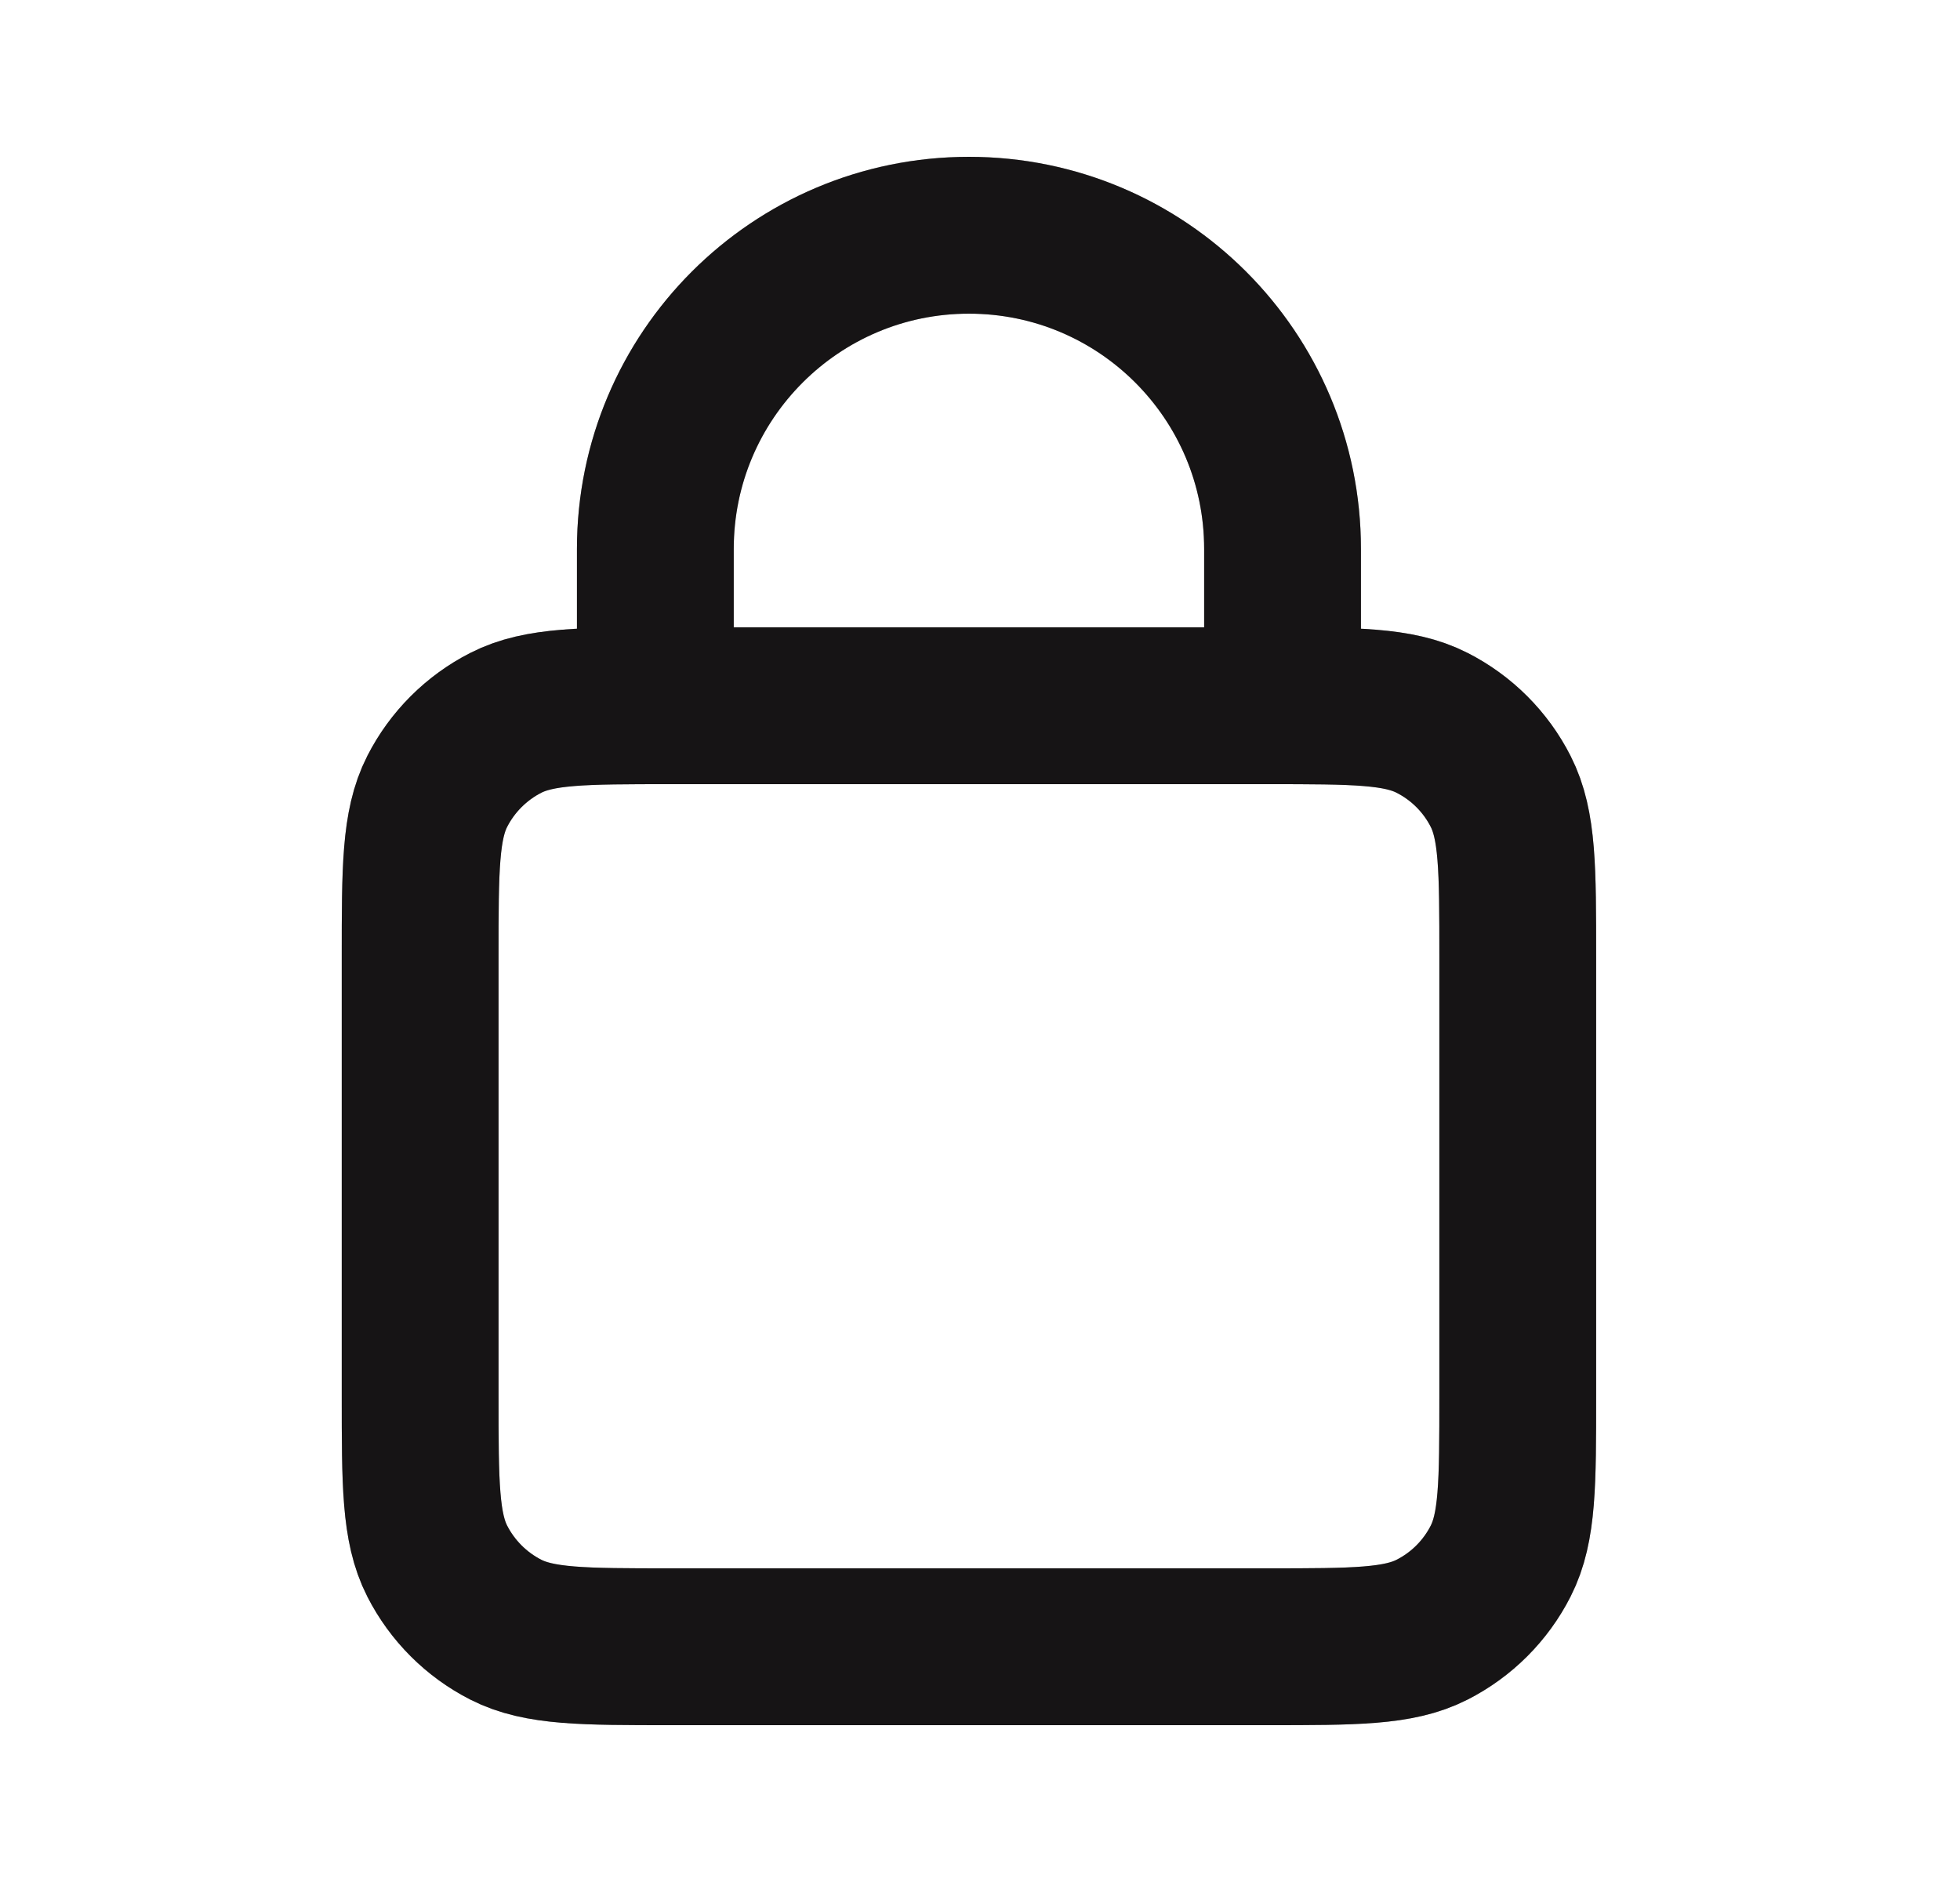
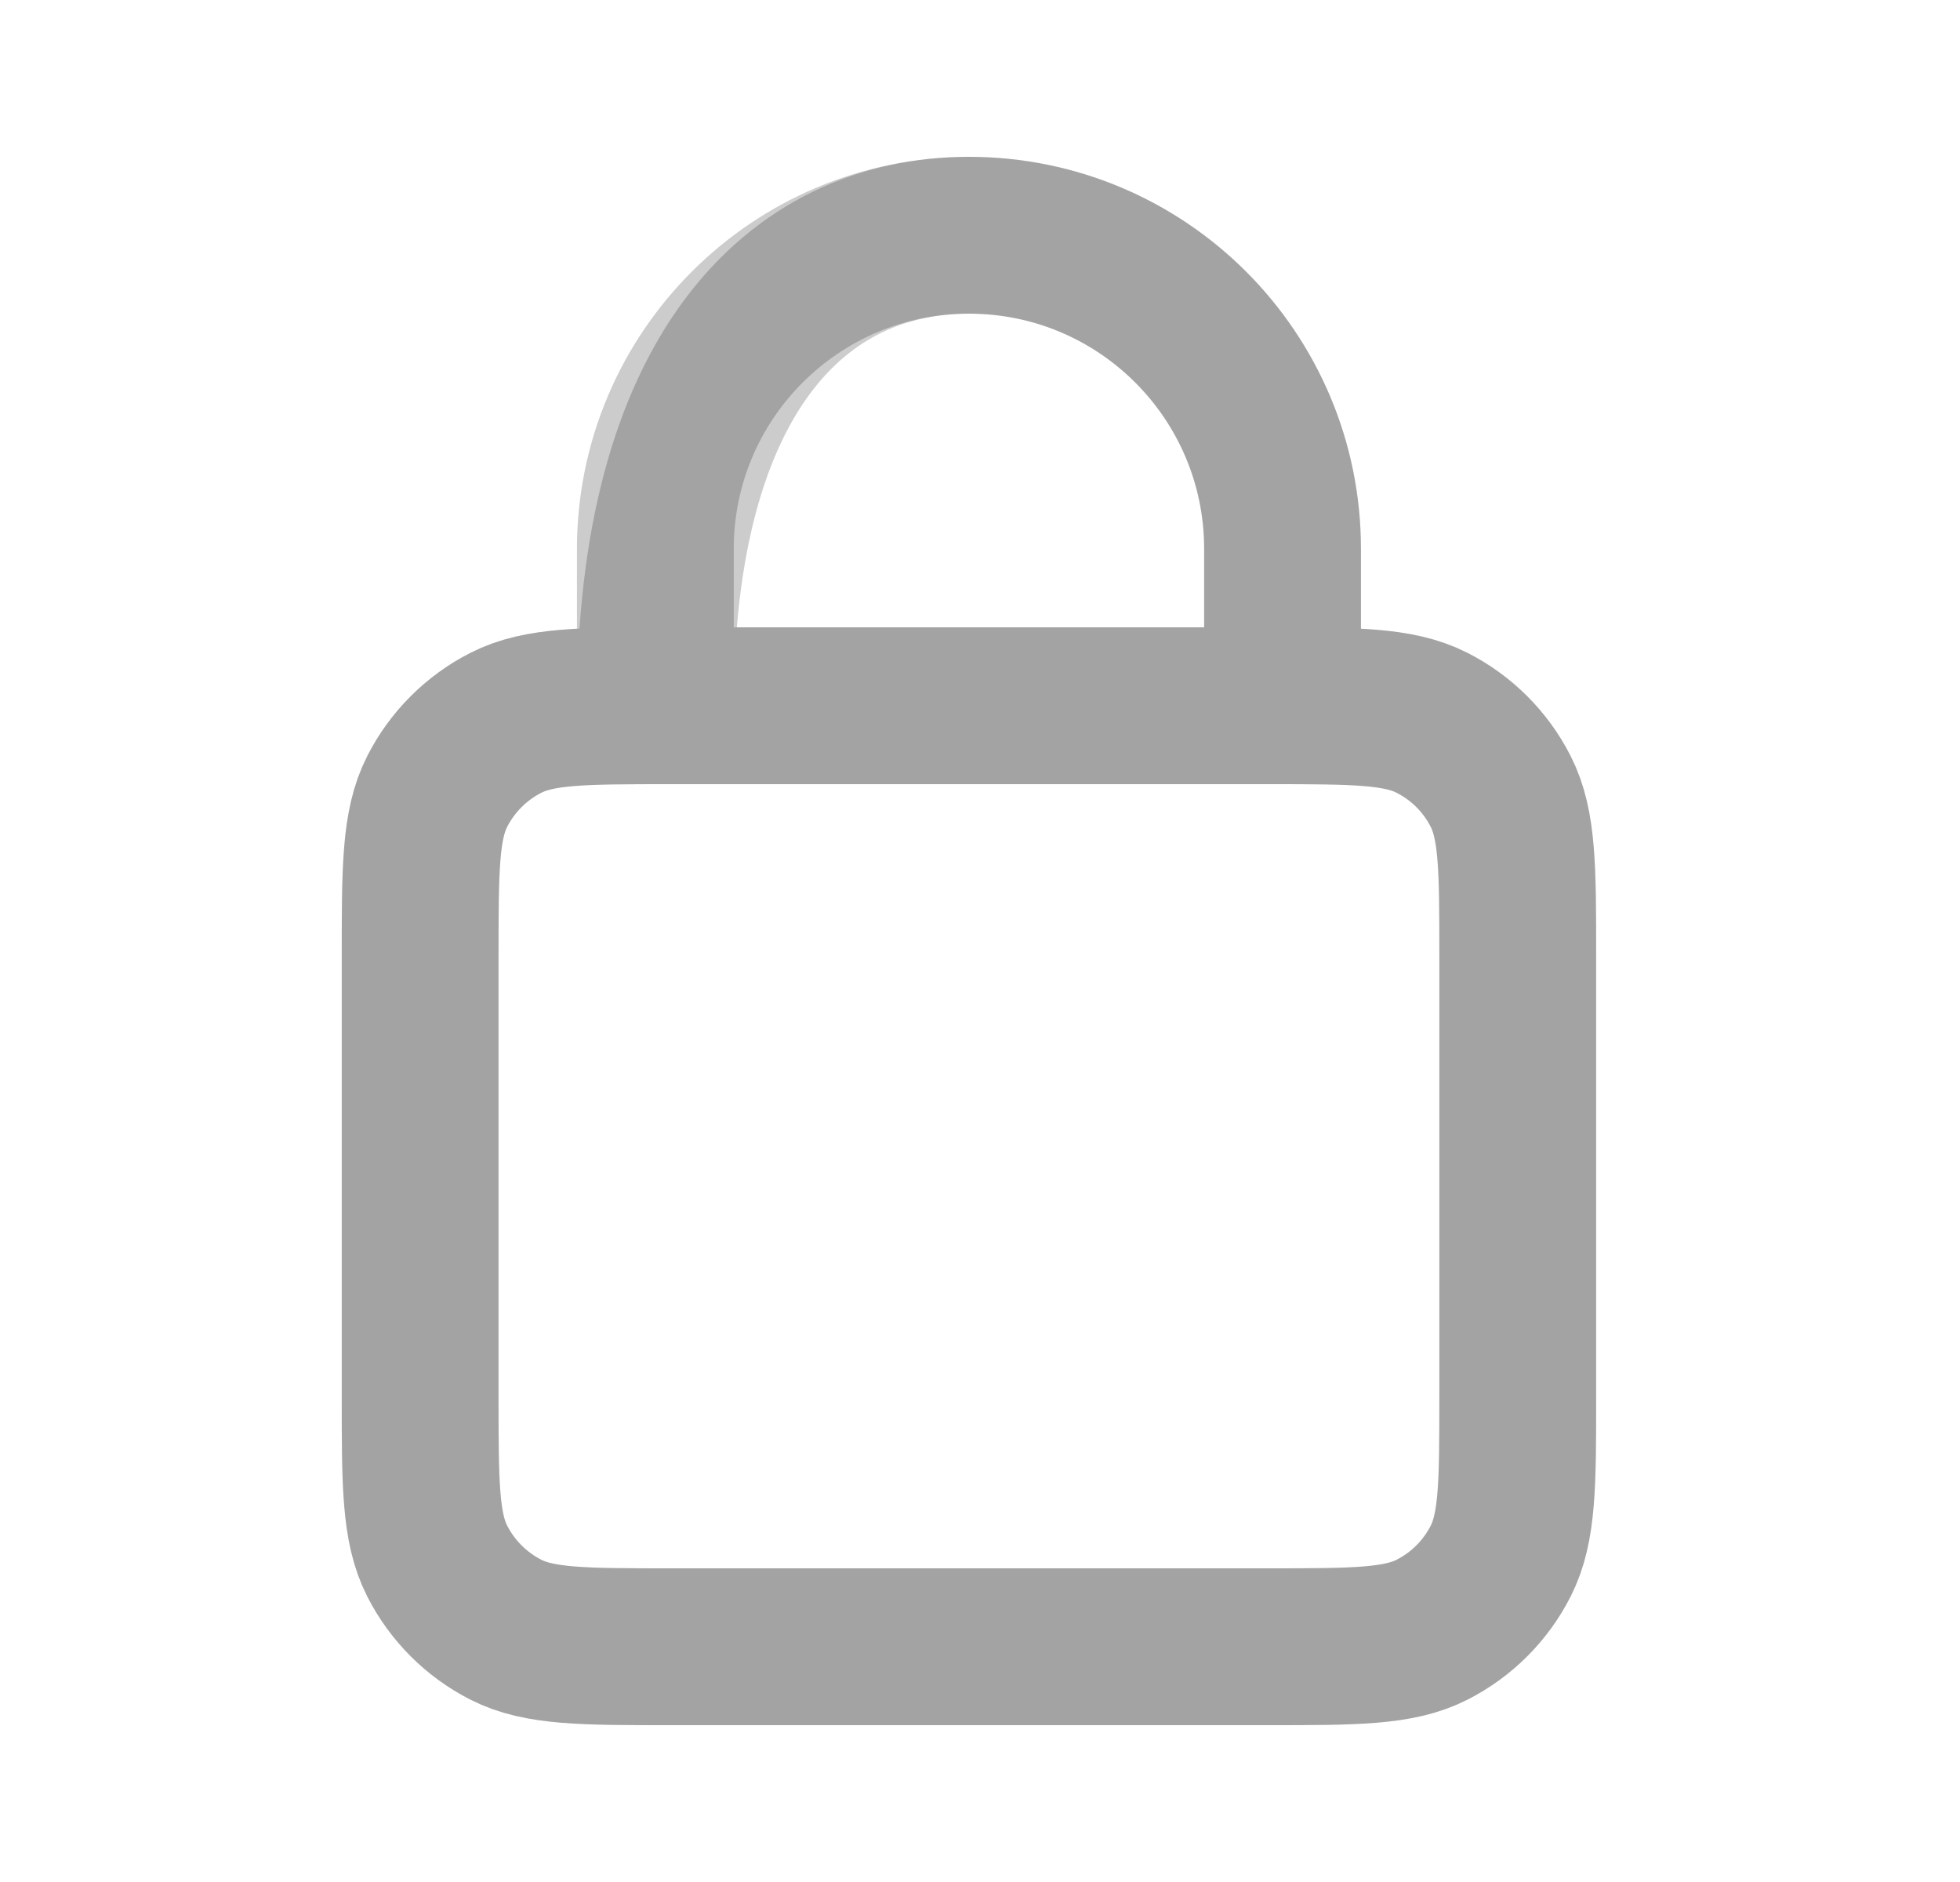
<svg xmlns="http://www.w3.org/2000/svg" width="25" height="24" viewBox="0 0 25 24" fill="none">
-   <path d="M8.359 9V7C8.359 4.791 10.15 3 12.359 3C14.569 3 16.359 4.791 16.359 7V9M8.559 21H16.159C17.279 21 17.84 21 18.267 20.782C18.644 20.59 18.95 20.284 19.141 19.908C19.359 19.48 19.359 18.92 19.359 17.8V12.2C19.359 11.08 19.359 10.52 19.141 10.092C18.95 9.716 18.644 9.41 18.267 9.218C17.84 9 17.279 9 16.159 9H8.559C7.439 9 6.879 9 6.451 9.218C6.075 9.41 5.769 9.716 5.577 10.092C5.359 10.52 5.359 11.08 5.359 12.2V17.8C5.359 18.92 5.359 19.48 5.577 19.908C5.769 20.284 6.075 20.59 6.451 20.782C6.879 21 7.439 21 8.559 21Z" stroke="#231F20" stroke-width="2" stroke-linecap="round" />
  <path d="M8.359 9V7C8.359 4.791 10.15 3 12.359 3C14.569 3 16.359 4.791 16.359 7V9M8.559 21H16.159C17.279 21 17.84 21 18.267 20.782C18.644 20.59 18.95 20.284 19.141 19.908C19.359 19.48 19.359 18.92 19.359 17.8V12.2C19.359 11.08 19.359 10.52 19.141 10.092C18.95 9.716 18.644 9.41 18.267 9.218C17.84 9 17.279 9 16.159 9H8.559C7.439 9 6.879 9 6.451 9.218C6.075 9.41 5.769 9.716 5.577 10.092C5.359 10.52 5.359 11.08 5.359 12.2V17.8C5.359 18.92 5.359 19.48 5.577 19.908C5.769 20.284 6.075 20.59 6.451 20.782C6.879 21 7.439 21 8.559 21Z" stroke="black" stroke-opacity="0.2" stroke-width="2" stroke-linecap="round" />
-   <path d="M8.359 9V7C8.359 4.791 10.15 3 12.359 3C14.569 3 16.359 4.791 16.359 7V9M8.559 21H16.159C17.279 21 17.84 21 18.267 20.782C18.644 20.59 18.95 20.284 19.141 19.908C19.359 19.48 19.359 18.92 19.359 17.8V12.2C19.359 11.08 19.359 10.52 19.141 10.092C18.95 9.716 18.644 9.41 18.267 9.218C17.84 9 17.279 9 16.159 9H8.559C7.439 9 6.879 9 6.451 9.218C6.075 9.41 5.769 9.716 5.577 10.092C5.359 10.52 5.359 11.08 5.359 12.2V17.8C5.359 18.92 5.359 19.48 5.577 19.908C5.769 20.284 6.075 20.59 6.451 20.782C6.879 21 7.439 21 8.559 21Z" stroke="black" stroke-opacity="0.2" stroke-width="2" stroke-linecap="round" />
+   <path d="M8.359 9C8.359 4.791 10.15 3 12.359 3C14.569 3 16.359 4.791 16.359 7V9M8.559 21H16.159C17.279 21 17.84 21 18.267 20.782C18.644 20.59 18.95 20.284 19.141 19.908C19.359 19.48 19.359 18.92 19.359 17.8V12.2C19.359 11.08 19.359 10.52 19.141 10.092C18.95 9.716 18.644 9.41 18.267 9.218C17.84 9 17.279 9 16.159 9H8.559C7.439 9 6.879 9 6.451 9.218C6.075 9.41 5.769 9.716 5.577 10.092C5.359 10.52 5.359 11.08 5.359 12.2V17.8C5.359 18.92 5.359 19.48 5.577 19.908C5.769 20.284 6.075 20.59 6.451 20.782C6.879 21 7.439 21 8.559 21Z" stroke="black" stroke-opacity="0.2" stroke-width="2" stroke-linecap="round" />
</svg>